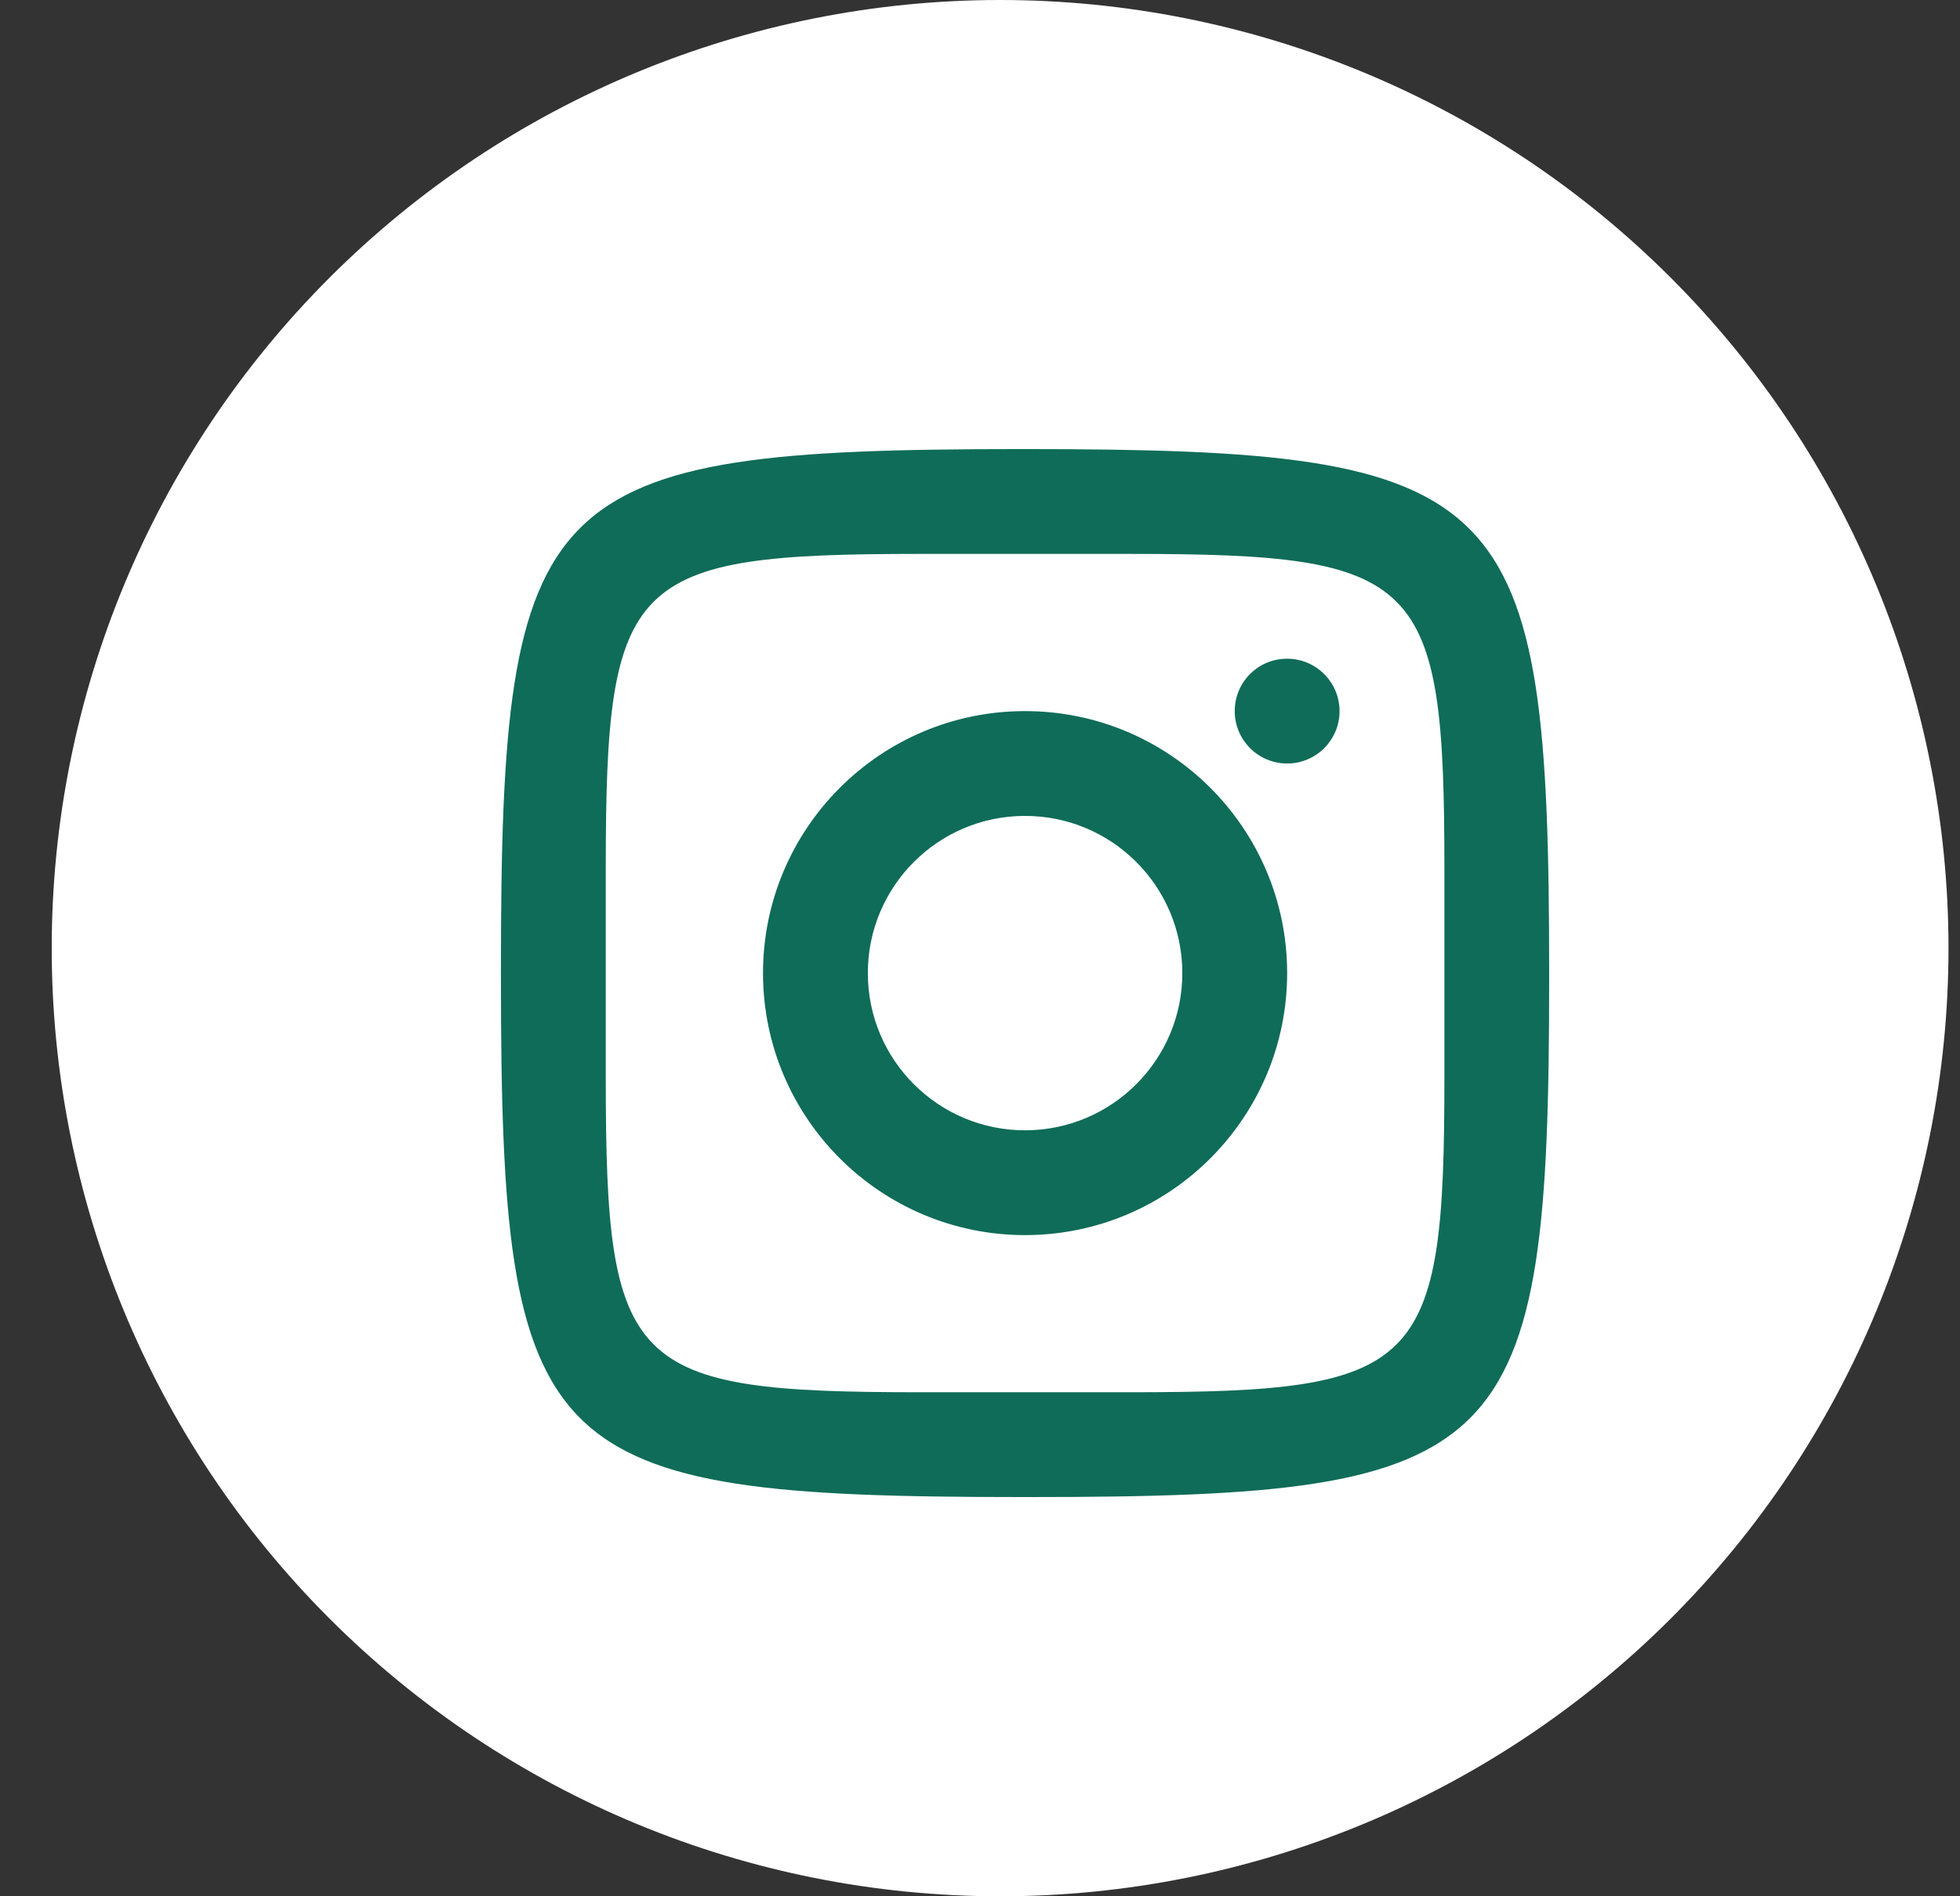
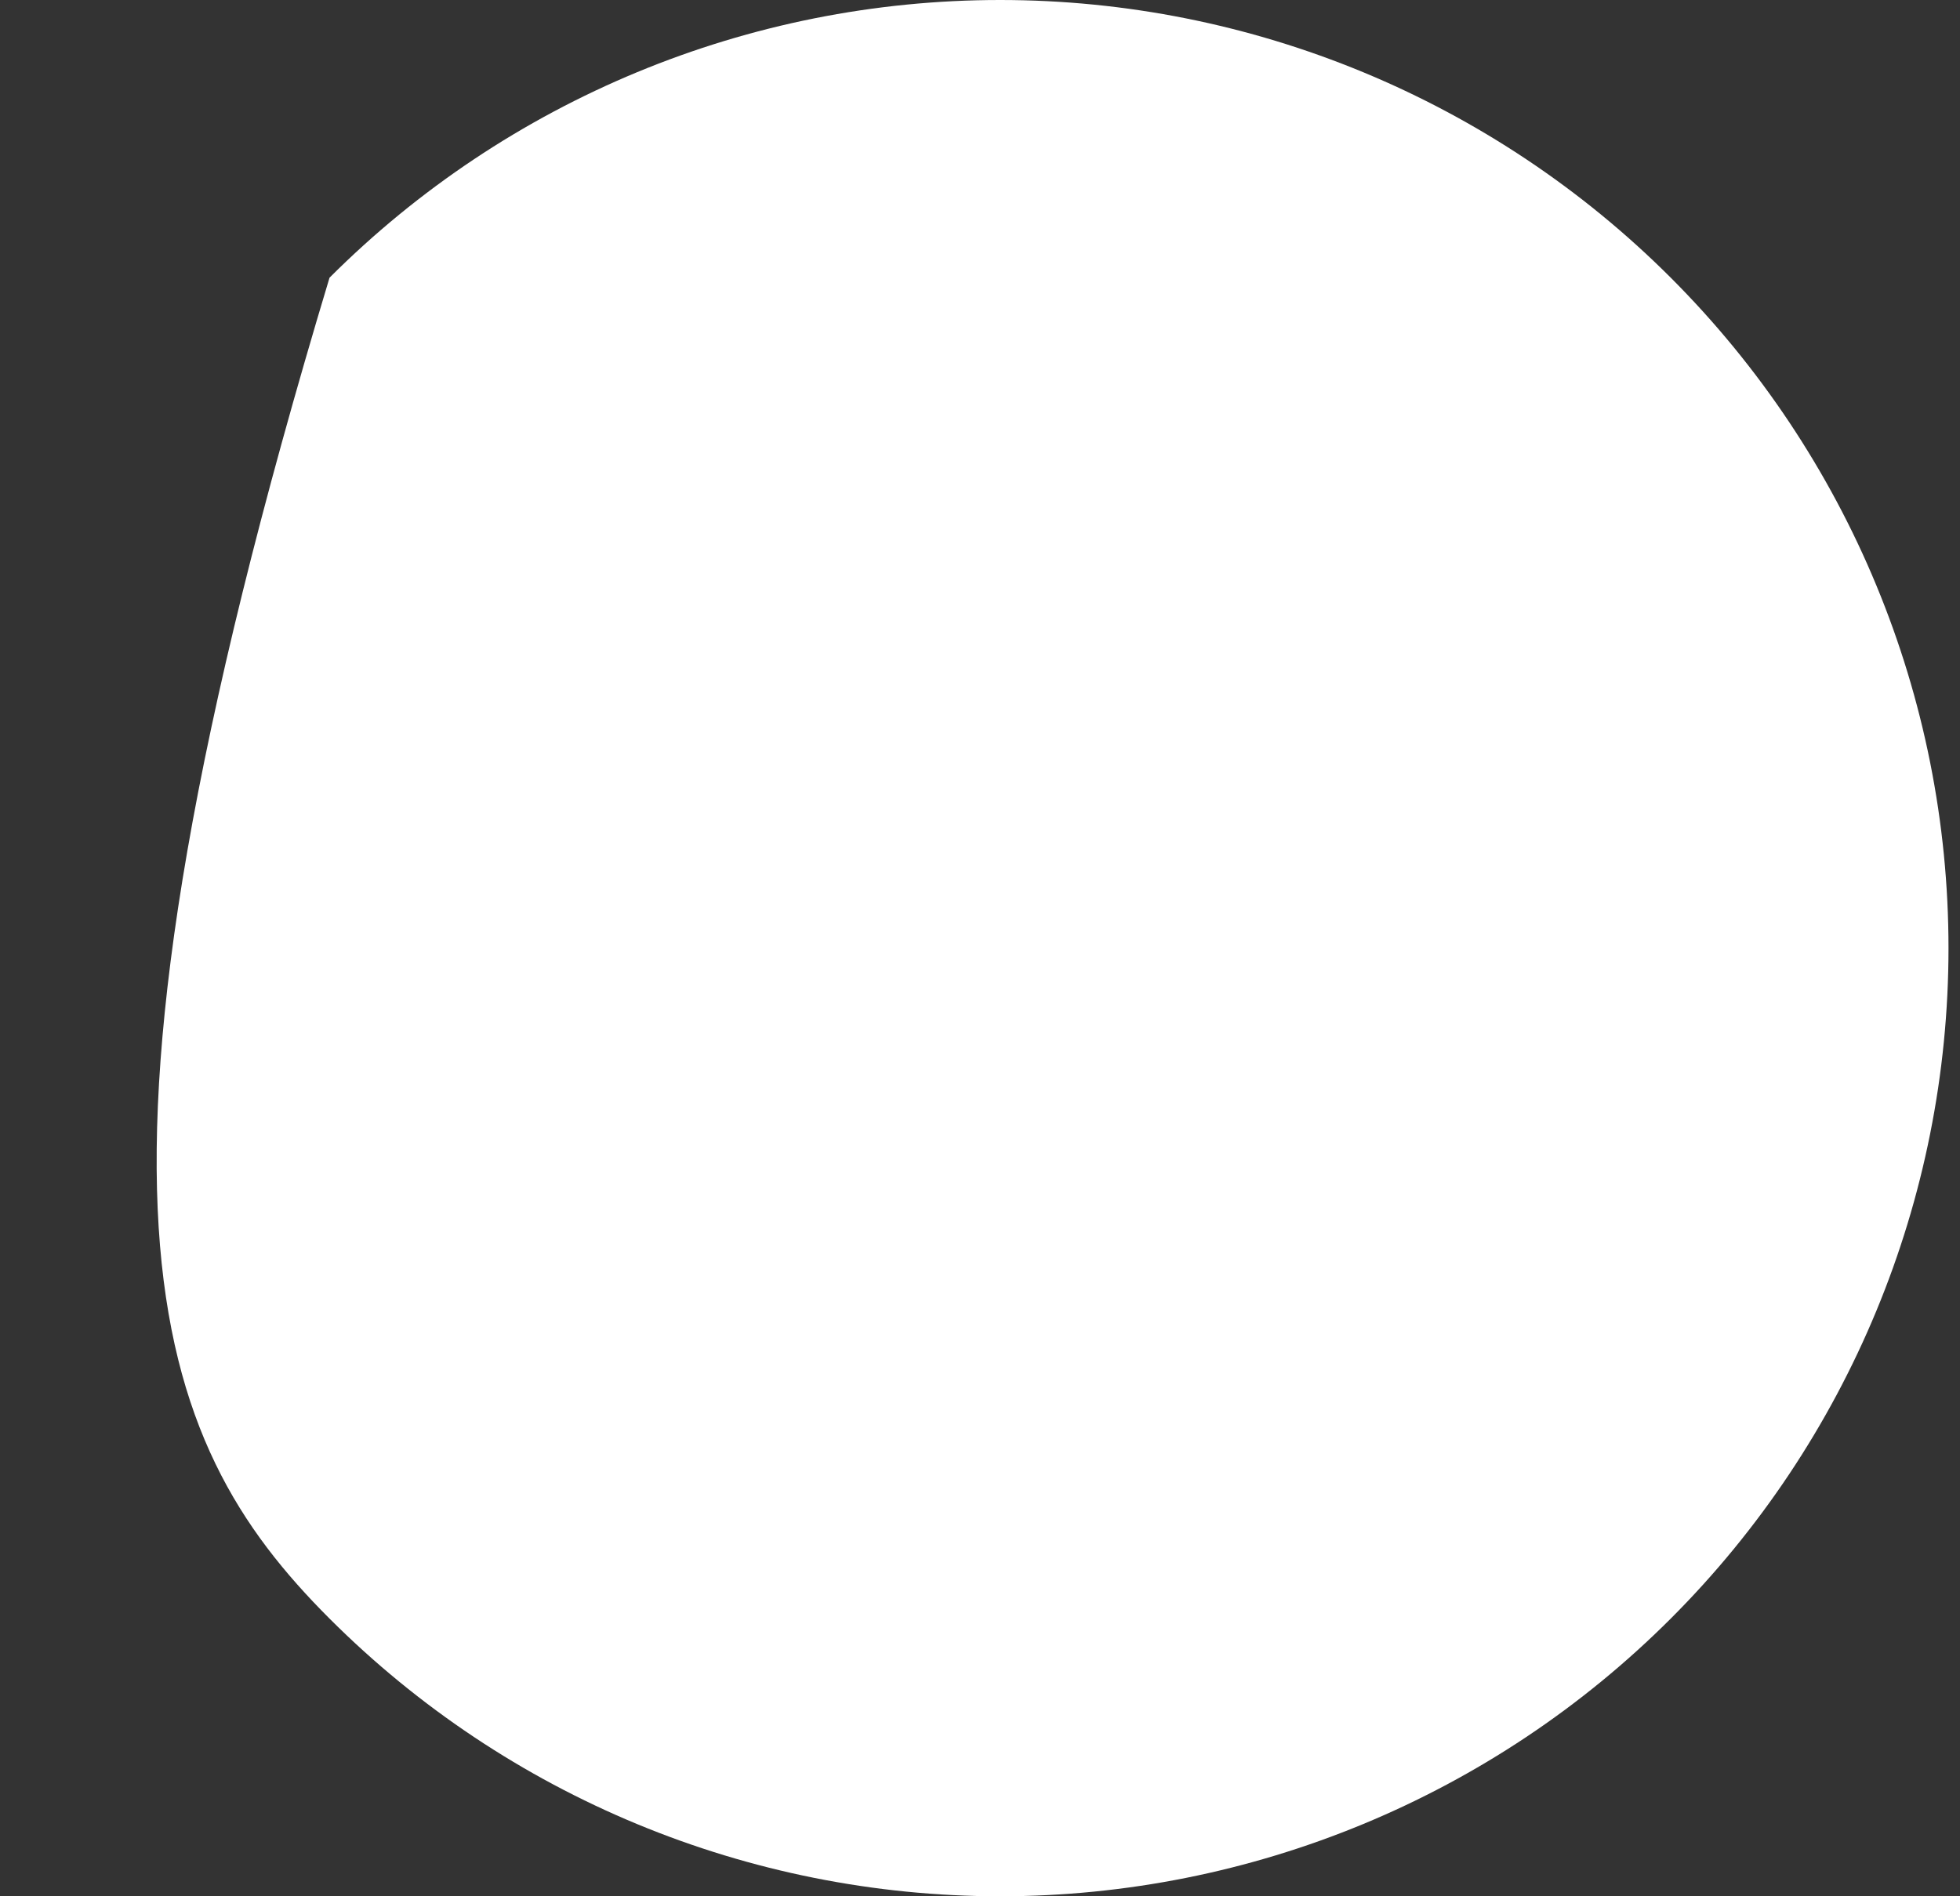
<svg xmlns="http://www.w3.org/2000/svg" width="31" height="30" viewBox="0 0 31 30" fill="none">
  <rect x="0" y="0" width="31" height="30" fill="#333333" stroke="none" />
-   <path d="M15.818 0C11.84 0 8.025 1.58 5.212 4.393C2.399 7.206 0.818 11.022 0.818 15C0.818 18.978 2.399 22.794 5.212 25.607C8.025 28.42 11.84 30 15.818 30C19.796 30 23.612 28.42 26.425 25.607C29.238 22.794 30.818 18.978 30.818 15C30.818 11.022 29.238 7.206 26.425 4.393C23.612 1.58 19.796 0 15.818 0Z" fill="white" />
-   <path d="M16.139 7.105C8.52 7.105 7.923 7.702 7.923 15.32V15.469C7.923 23.088 8.52 23.684 16.139 23.684H16.287C23.906 23.684 24.502 23.088 24.502 15.469V15.395C24.502 7.707 23.901 7.105 16.213 7.105H16.139ZM14.555 8.763H17.871C22.483 8.763 22.845 9.124 22.845 13.737V17.053C22.845 21.665 22.483 22.026 17.871 22.026H14.555C9.942 22.026 9.581 21.665 9.581 17.053V13.737C9.581 9.124 9.942 8.763 14.555 8.763ZM20.355 10.421C19.897 10.422 19.527 10.794 19.529 11.252C19.53 11.71 19.902 12.08 20.36 12.079C20.818 12.078 21.188 11.706 21.187 11.248C21.185 10.79 20.813 10.42 20.355 10.421ZM16.203 11.25C13.915 11.255 12.063 13.116 12.068 15.405C12.074 17.693 13.934 19.545 16.223 19.54C18.511 19.534 20.363 17.674 20.358 15.385C20.352 13.096 18.492 11.245 16.203 11.25ZM16.207 12.908C17.58 12.905 18.697 14.016 18.7 15.389C18.703 16.762 17.592 17.878 16.219 17.882C14.845 17.885 13.729 16.774 13.726 15.4C13.723 14.027 14.834 12.911 16.207 12.908Z" fill="#0F6C58" />
+   <path d="M15.818 0C11.84 0 8.025 1.58 5.212 4.393C0.818 18.978 2.399 22.794 5.212 25.607C8.025 28.42 11.84 30 15.818 30C19.796 30 23.612 28.42 26.425 25.607C29.238 22.794 30.818 18.978 30.818 15C30.818 11.022 29.238 7.206 26.425 4.393C23.612 1.58 19.796 0 15.818 0Z" fill="white" />
</svg>